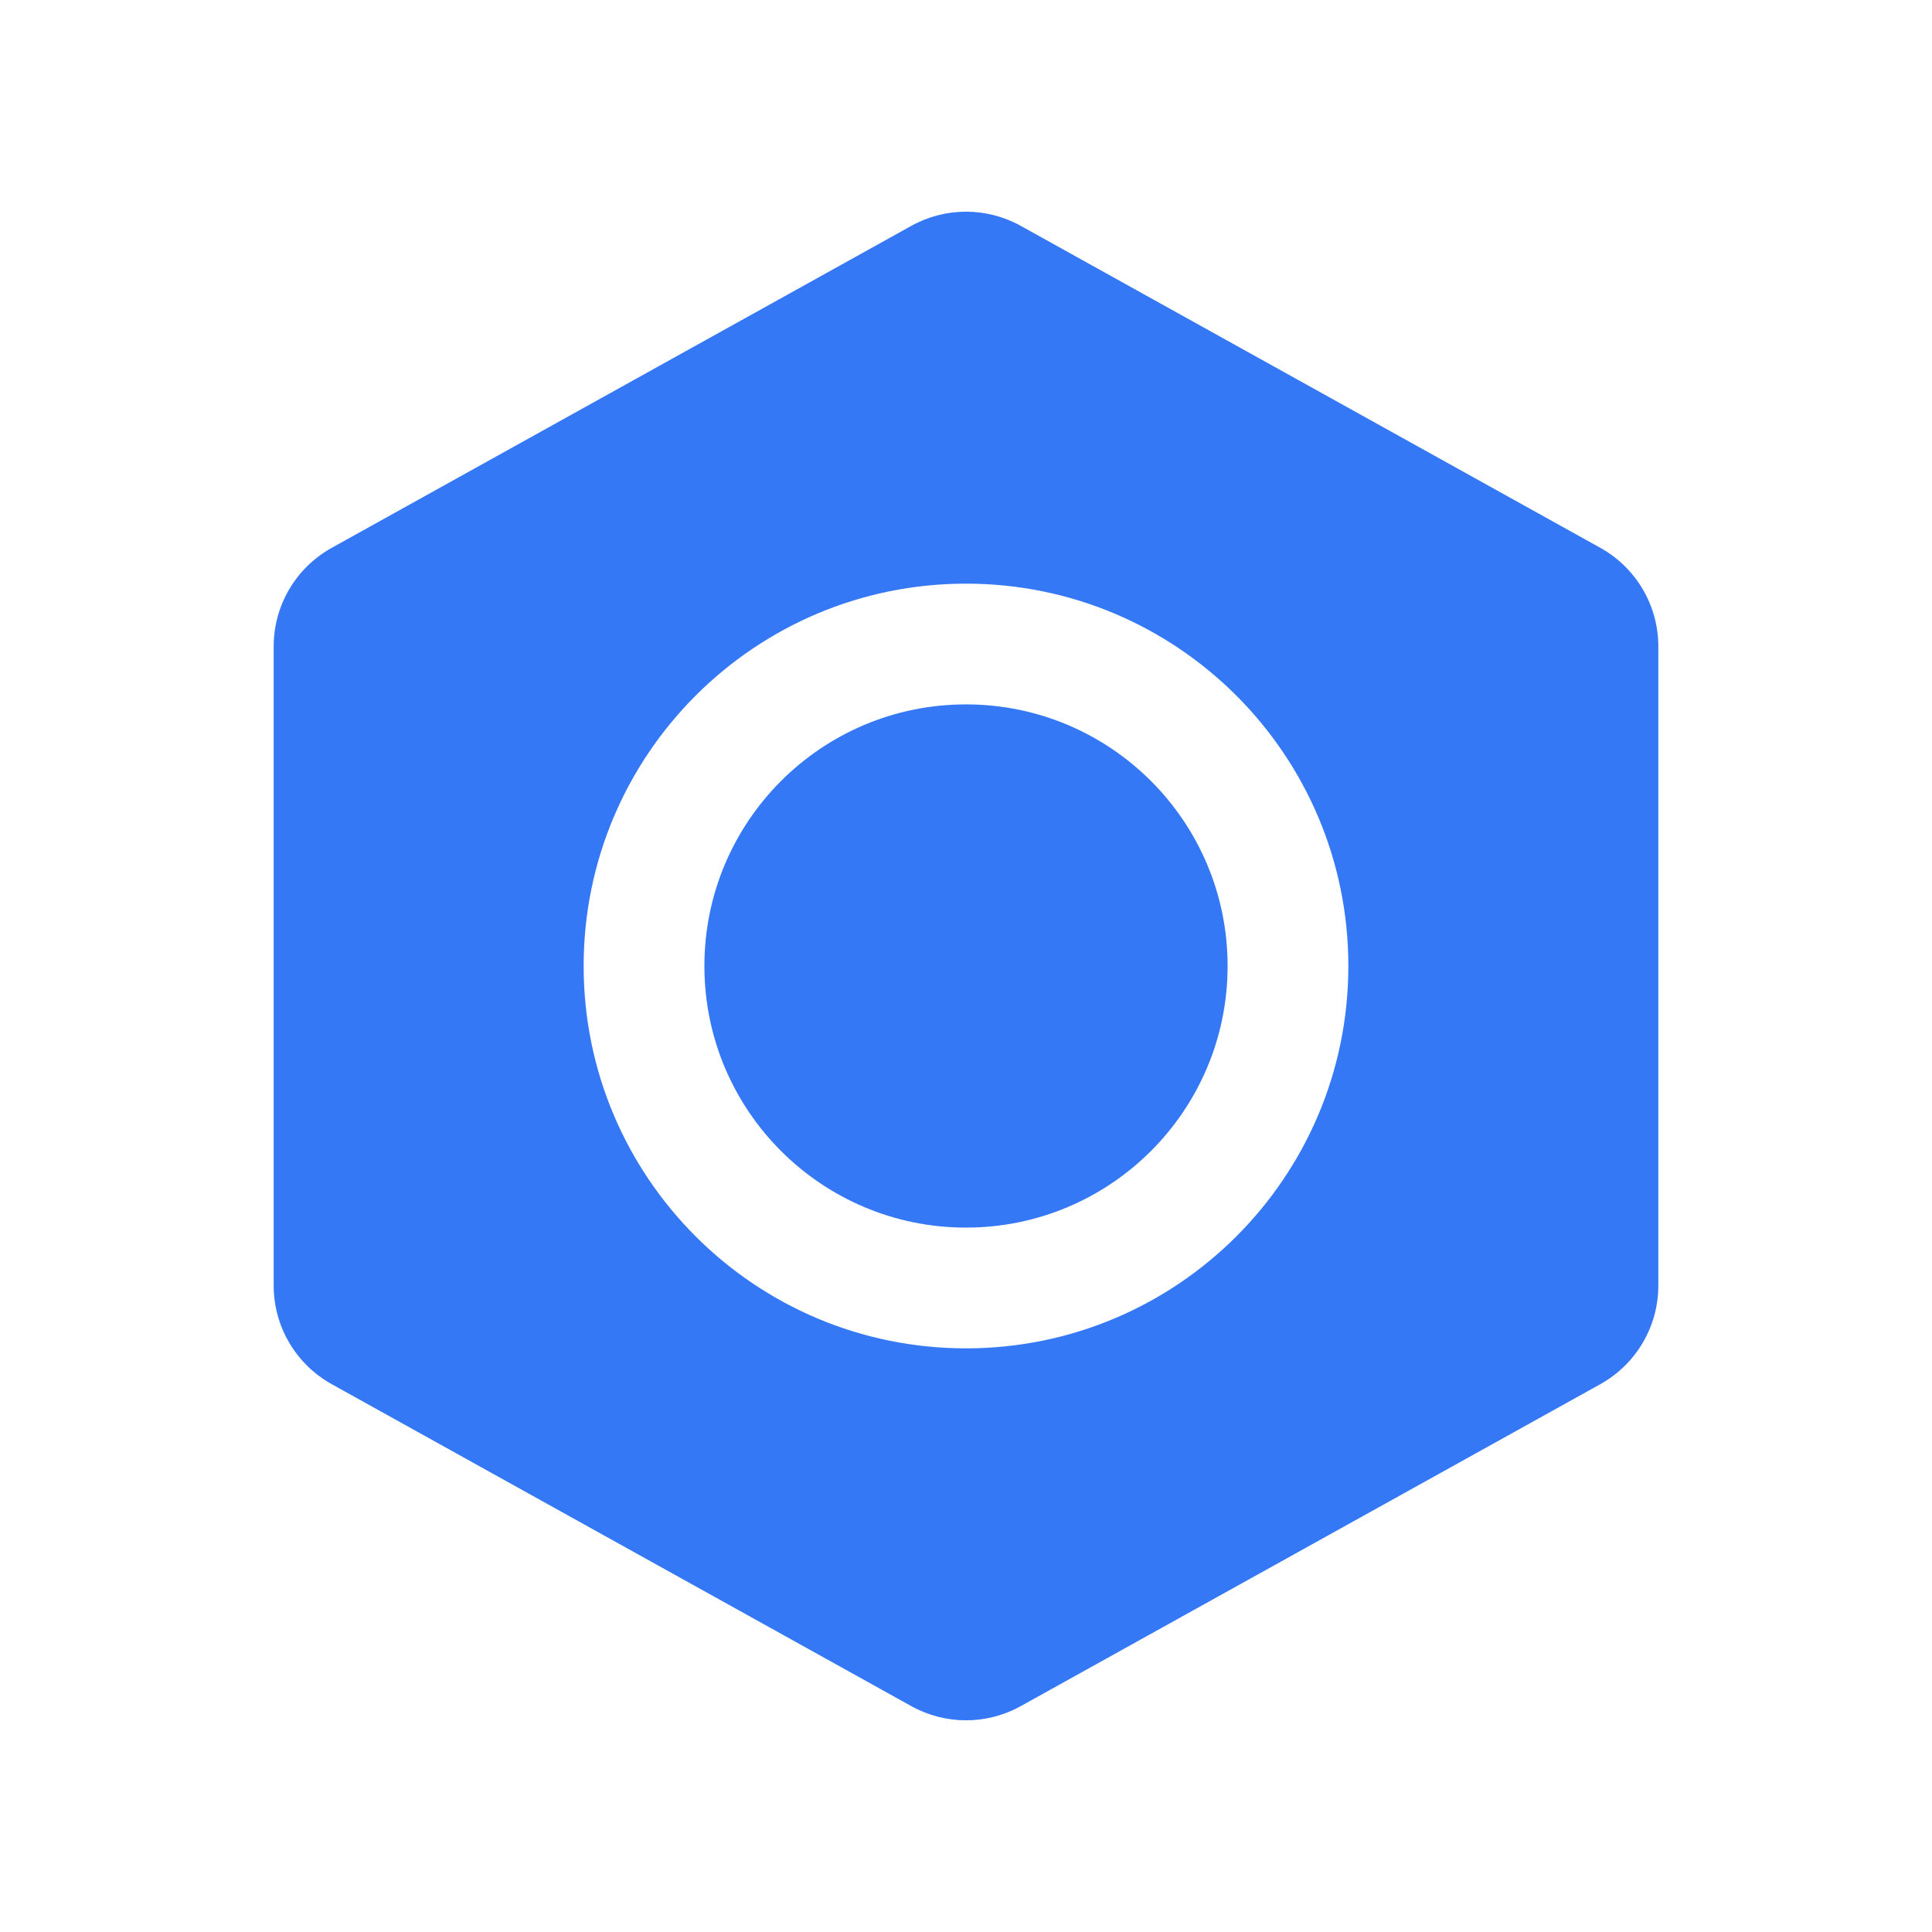
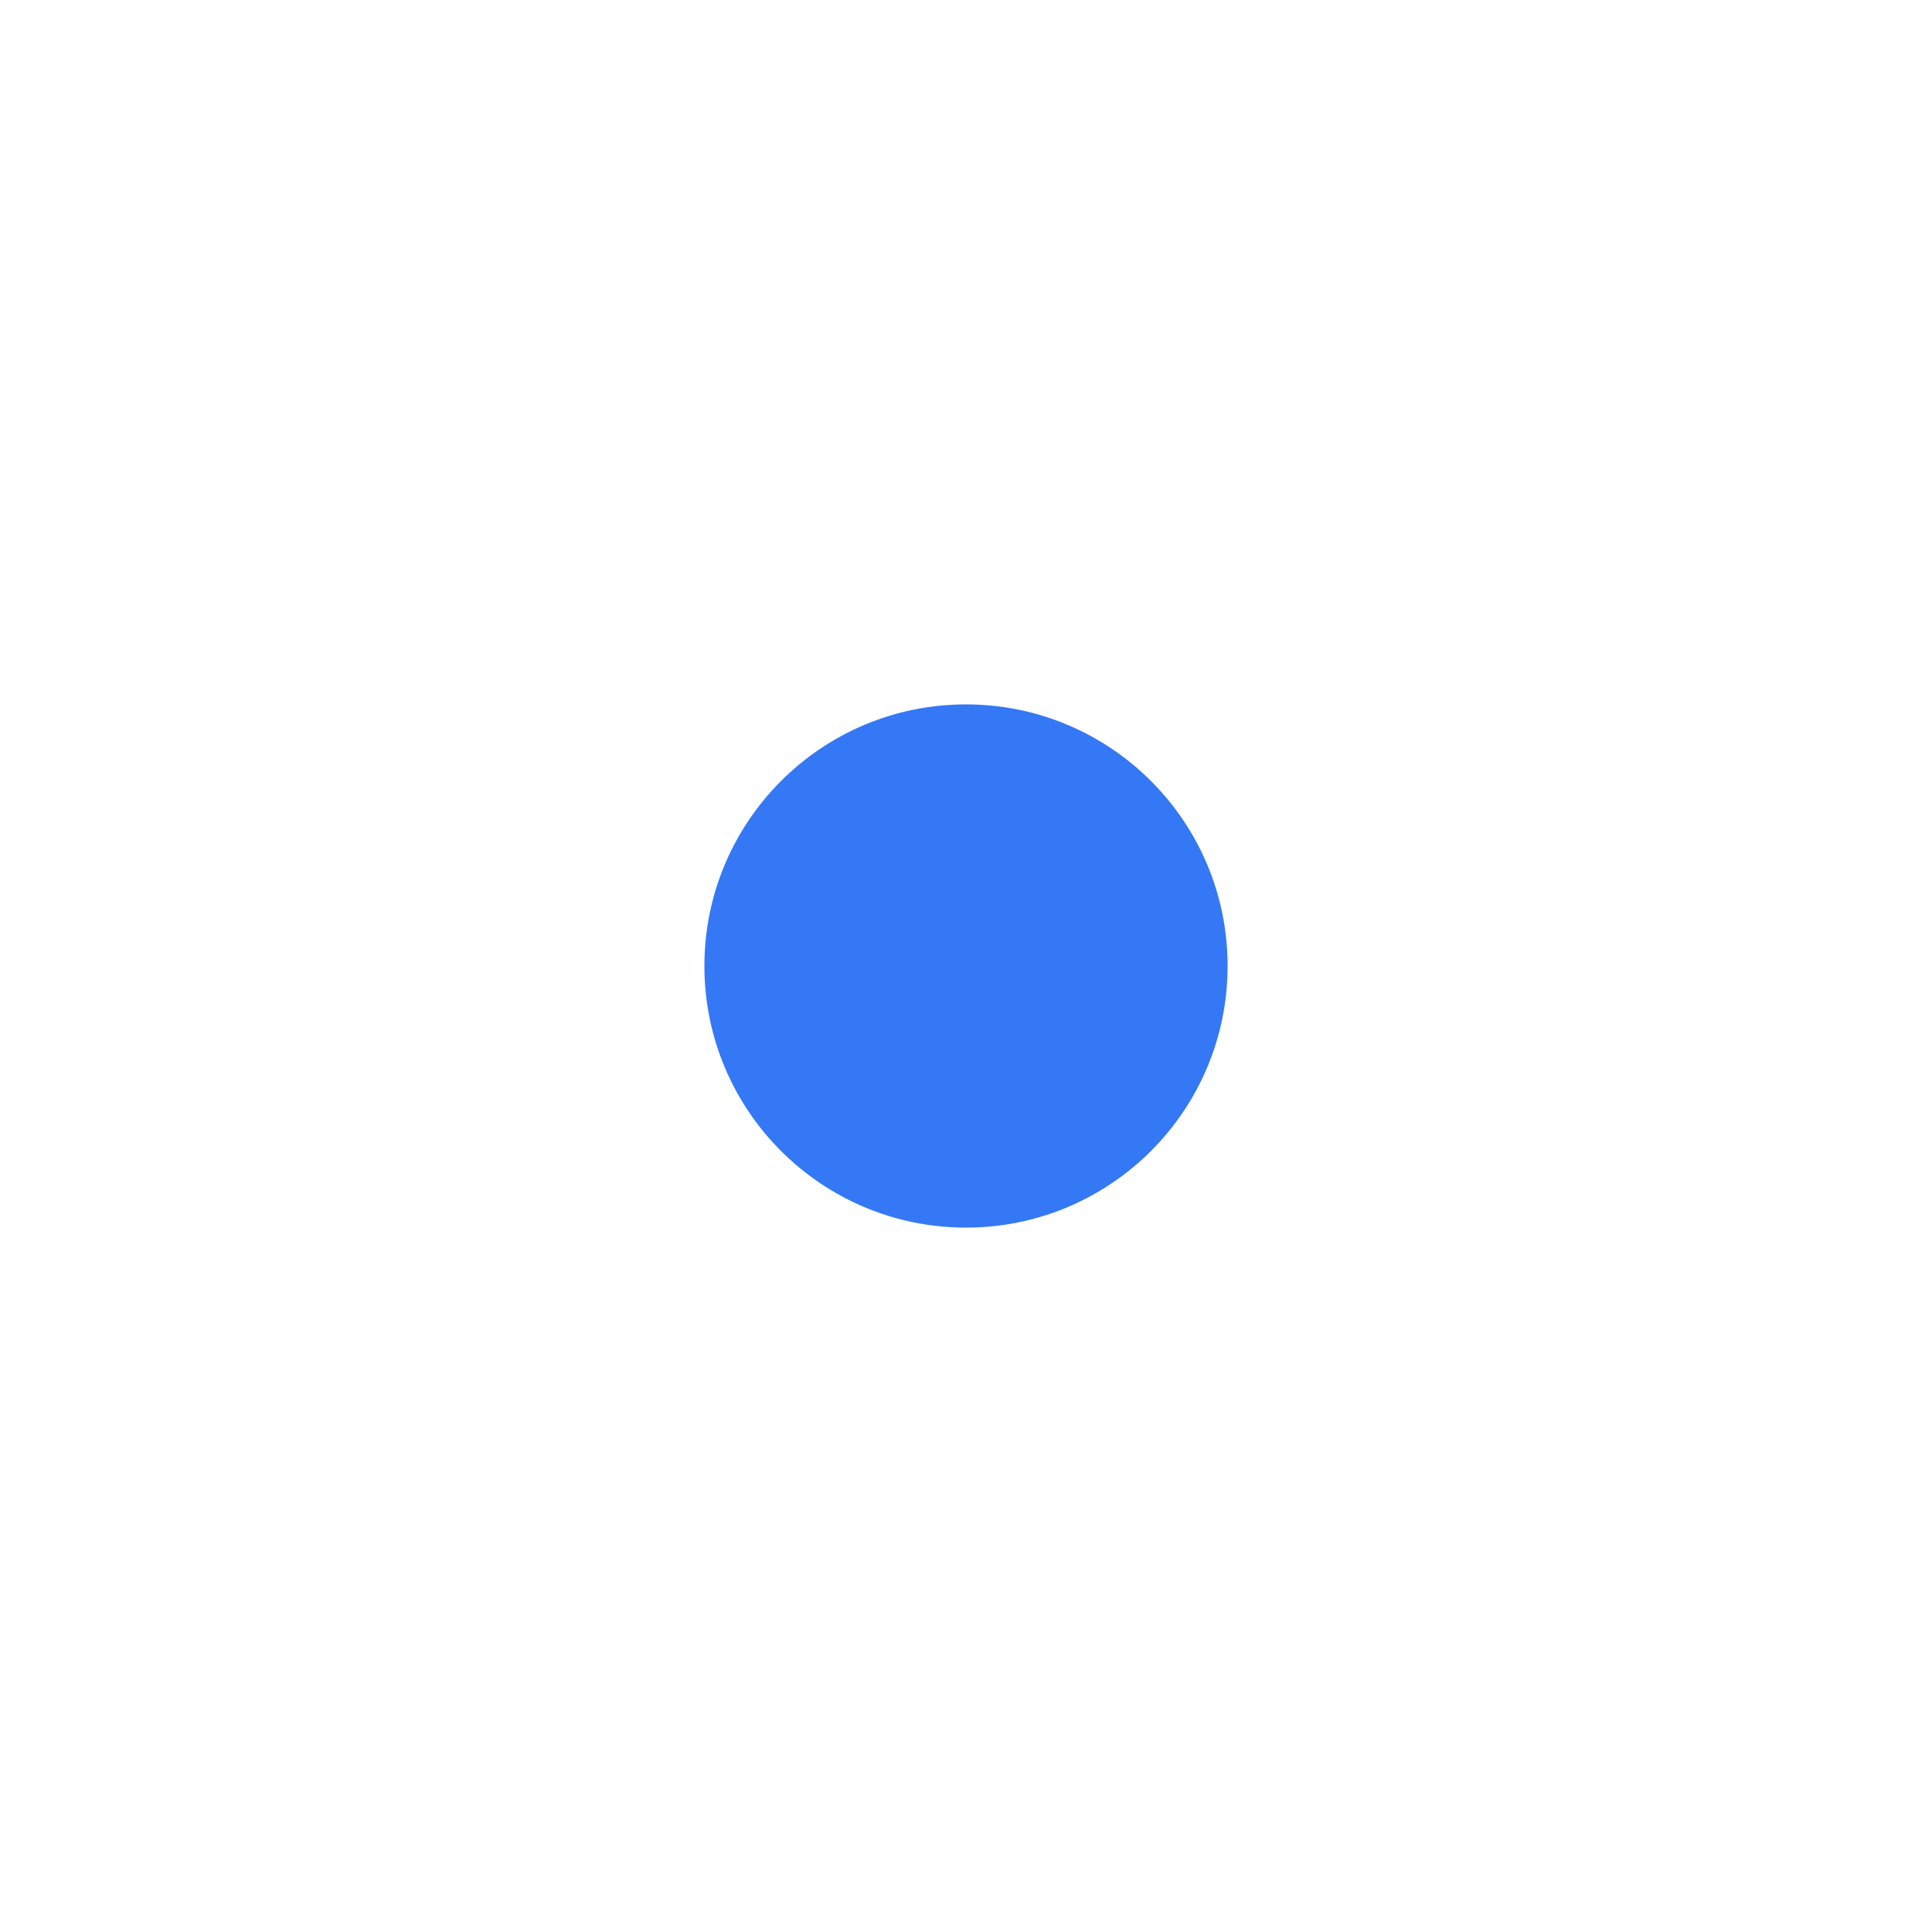
<svg xmlns="http://www.w3.org/2000/svg" width="32" height="32" viewBox="0 0 32 32" fill="none">
  <path d="M16 11.667C13.607 11.667 11.667 13.607 11.667 16C11.667 18.393 13.607 20.333 16 20.333C18.393 20.333 20.333 18.393 20.333 16C20.333 13.607 18.393 11.667 16 11.667Z" fill="#3478F6" />
-   <path fill-rule="evenodd" clip-rule="evenodd" d="M16.907 3.741C16.343 3.428 15.657 3.428 15.094 3.741L5.494 9.074C4.901 9.404 4.533 10.028 4.533 10.706V21.294C4.533 21.972 4.901 22.596 5.494 22.926L15.094 28.259C15.657 28.572 16.343 28.572 16.907 28.259L26.507 22.926C27.099 22.596 27.467 21.972 27.467 21.294V10.706C27.467 10.028 27.099 9.404 26.507 9.074L16.907 3.741ZM9.667 16C9.667 12.502 12.502 9.667 16 9.667C19.498 9.667 22.333 12.502 22.333 16C22.333 19.498 19.498 22.333 16 22.333C12.502 22.333 9.667 19.498 9.667 16Z" fill="#3478F6" />
</svg>